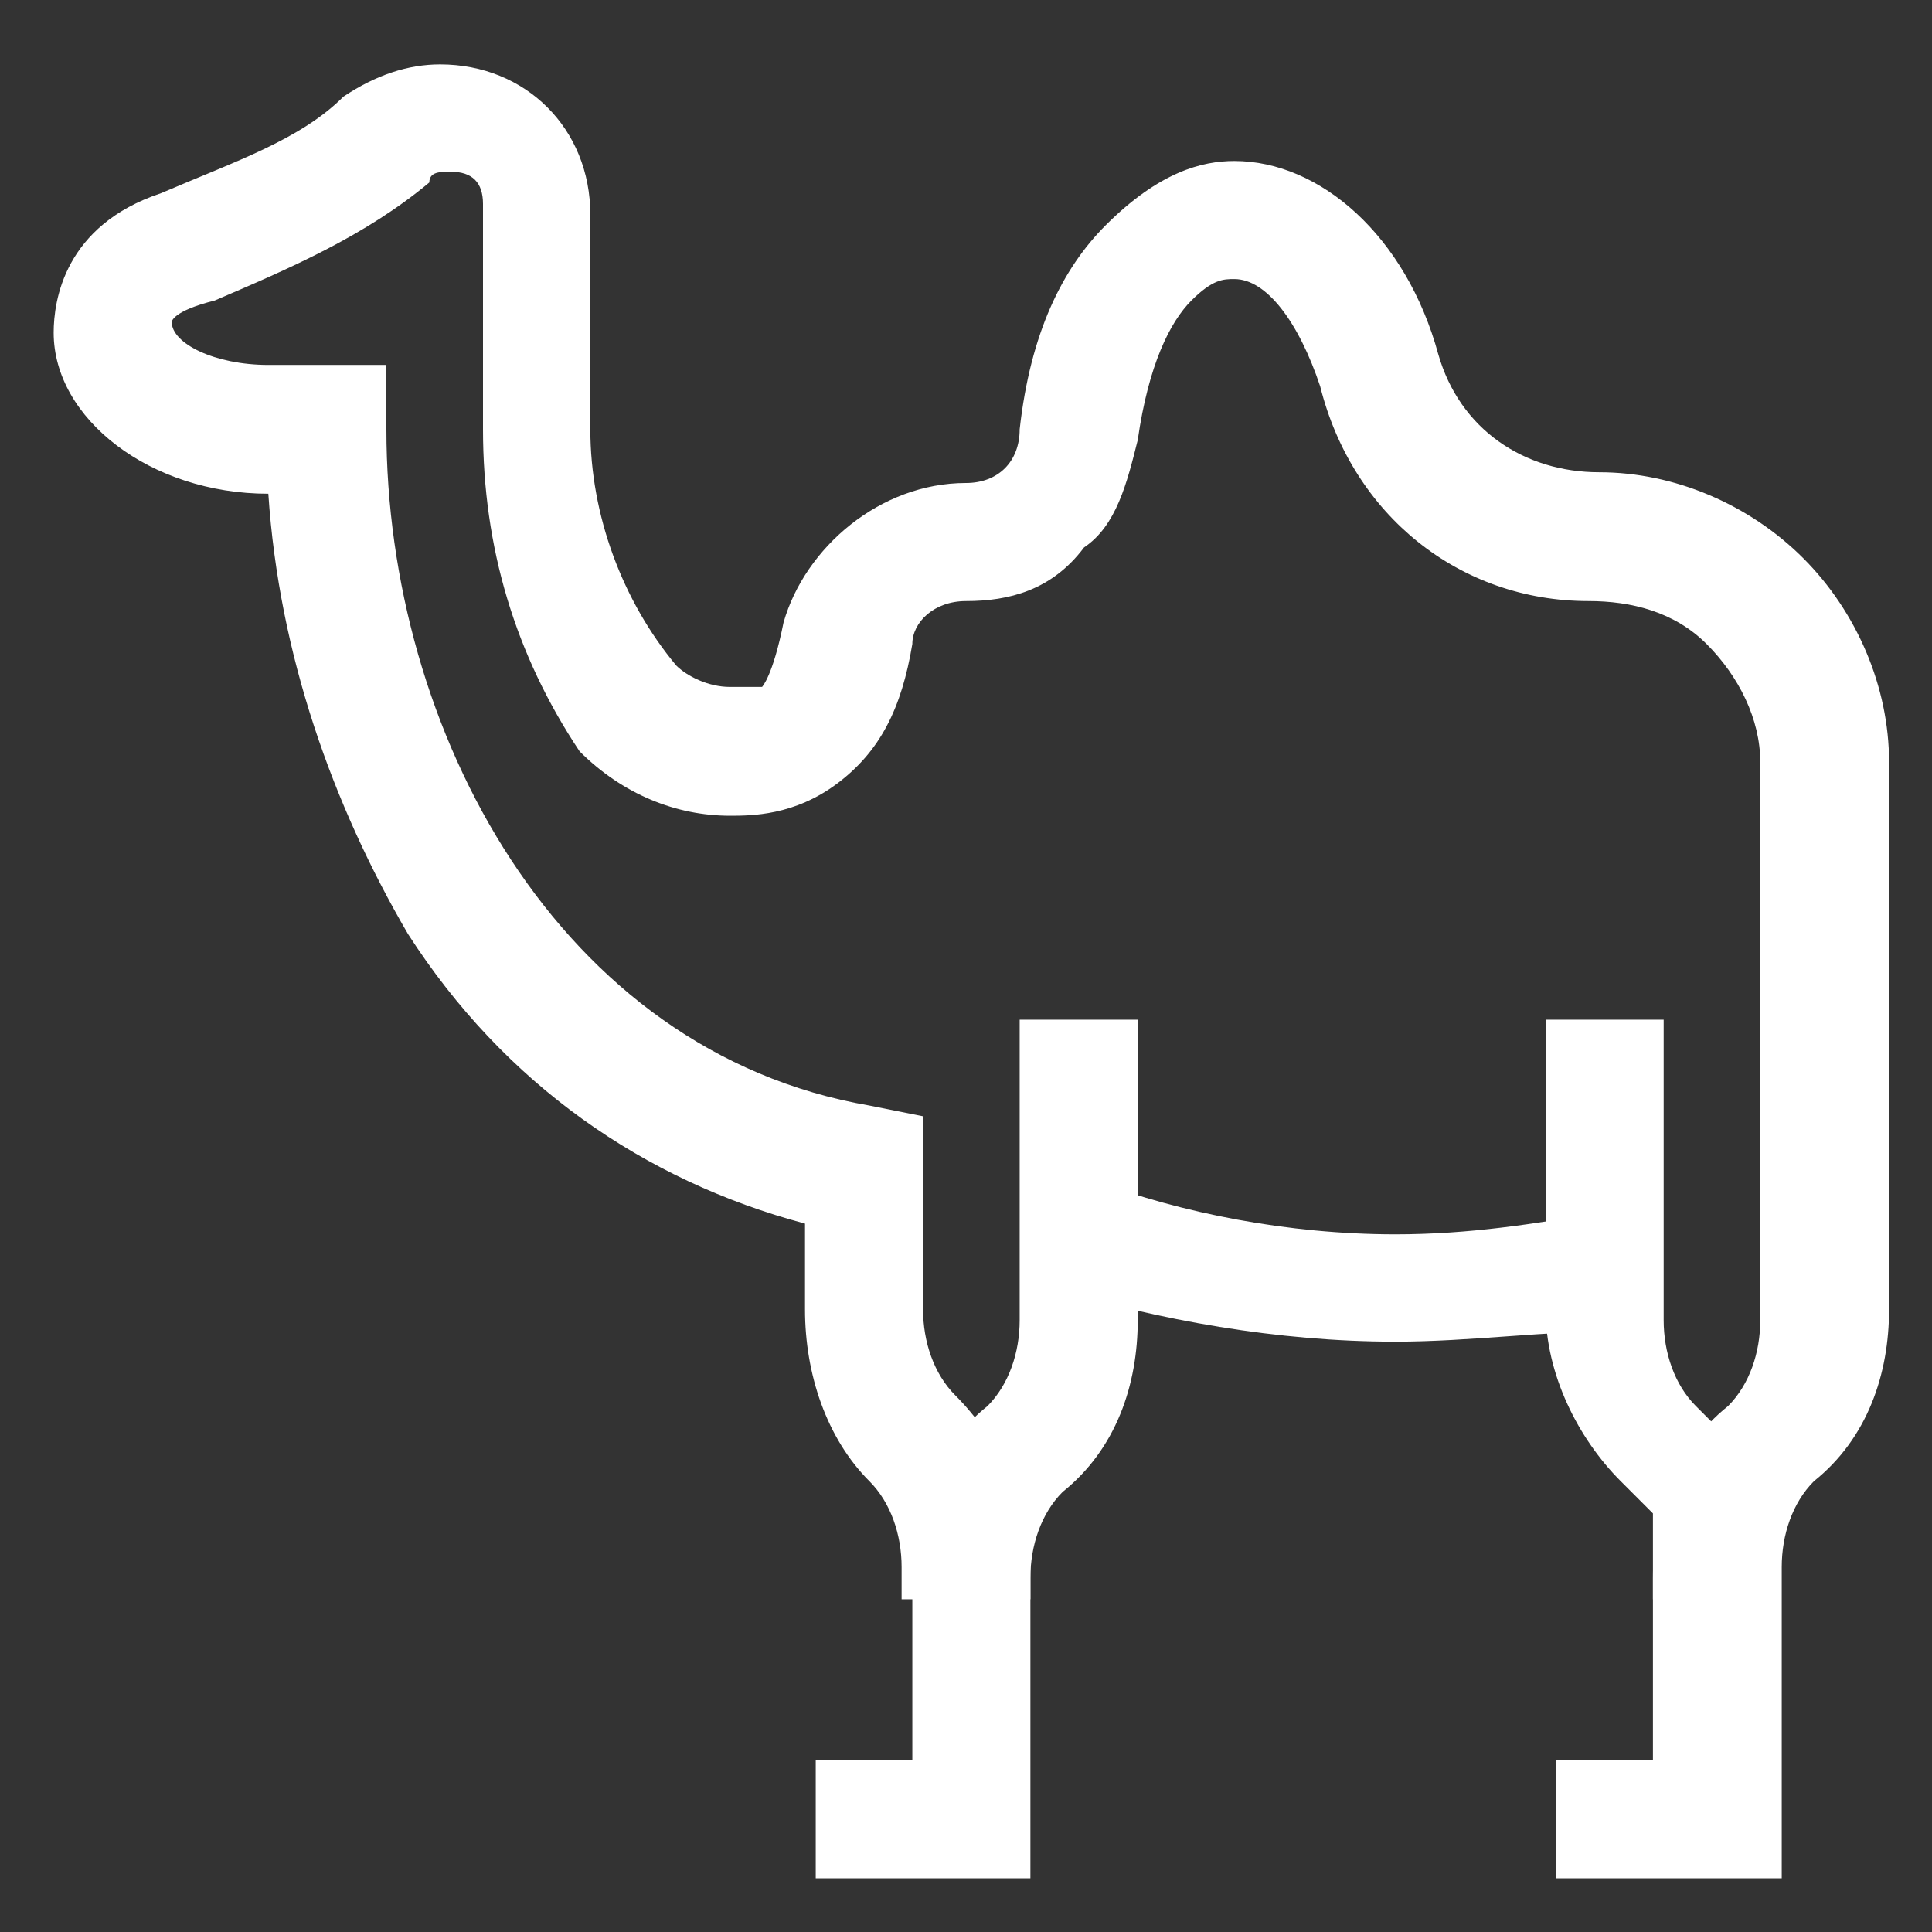
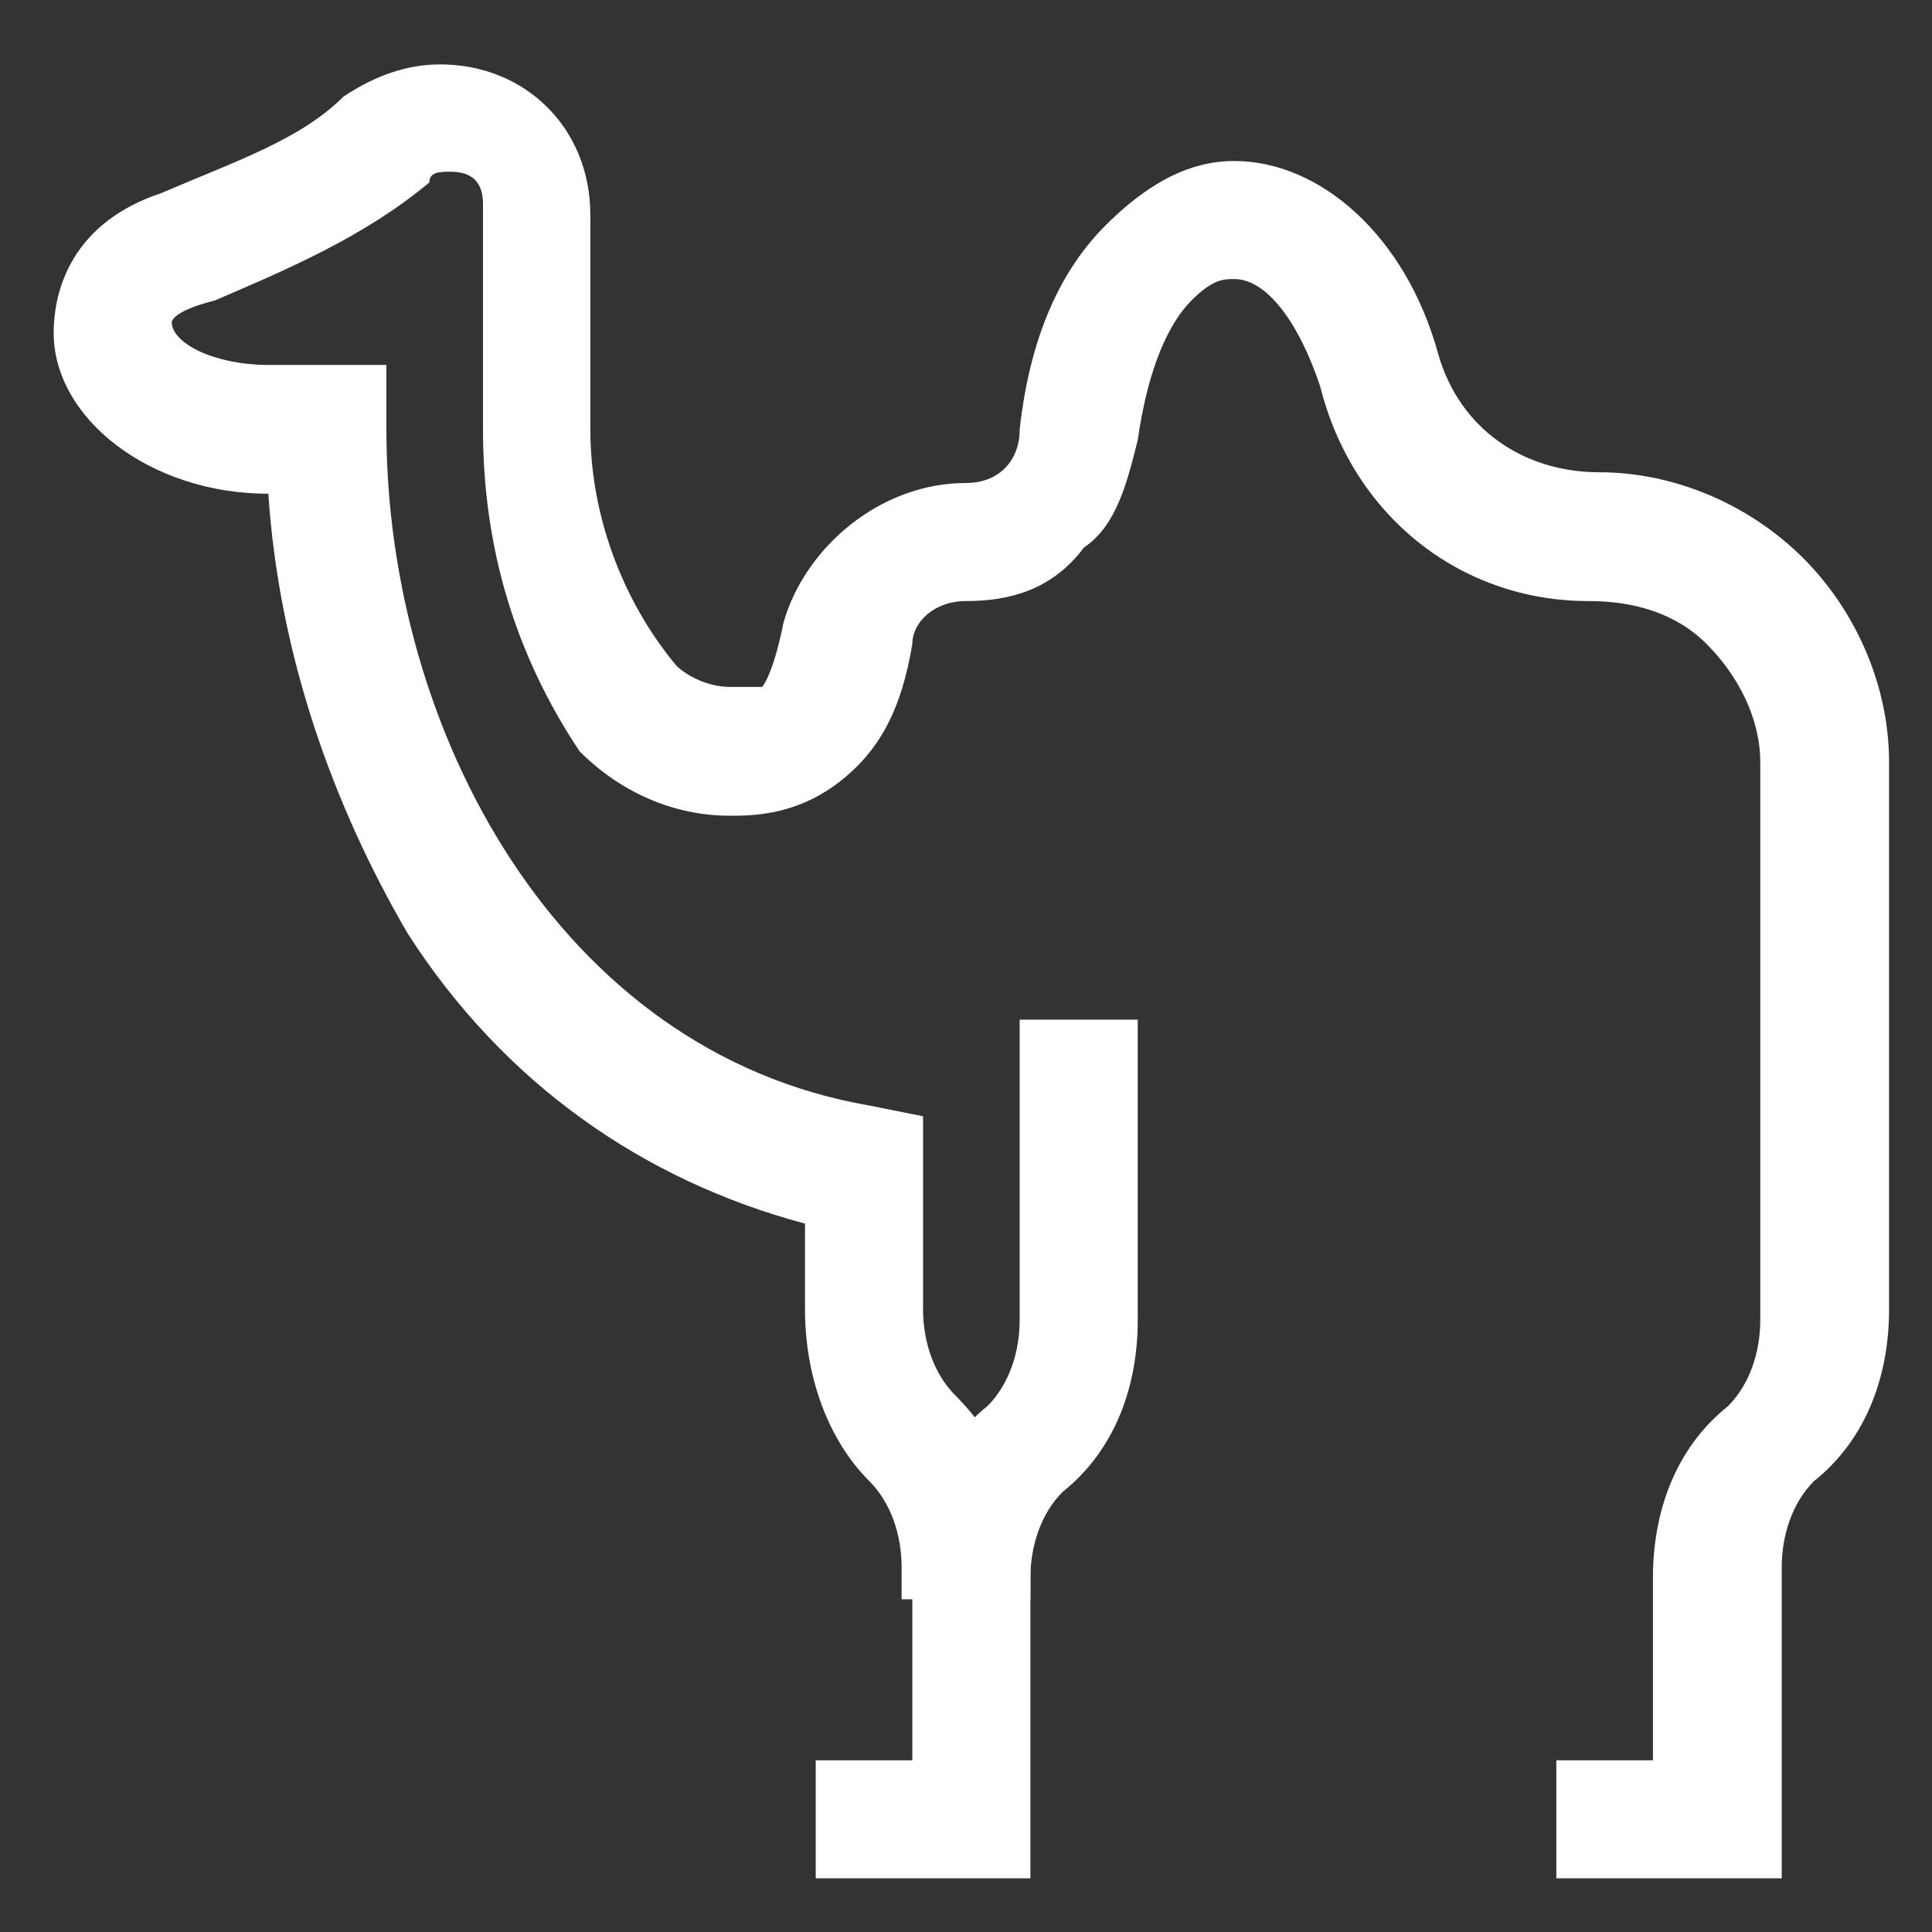
<svg xmlns="http://www.w3.org/2000/svg" version="1.1" id="Layer_1" x="0px" y="0px" width="18px" height="18px" viewBox="0 0 18 18" style="enable-background:new 0 0 18 18;" xml:space="preserve">
  <rect x="0" y="0" width="18" height="18" fill="#333333" stroke="none" />
  <style type="text/css">
	.st0{fill:#FFFFFF;}
</style>
  <g id="XMLID_1_">
    <g id="path1611">
-       <path id="XMLID_6_" class="st0" d="M16.5,14.9h-1.1v-0.8l-0.3-0.3c-0.4-0.4-0.7-1-0.7-1.6V9.5h1.1v2.8c0,0.3,0.1,0.6,0.3,0.8    l0.7,0.7V14.9z" />
-     </g>
+       </g>
    <g id="path1615">
      <path id="XMLID_5_" class="st0" d="M9.6,17.5h-2v-1.1h0.9v-1.7c0-0.6,0.2-1.2,0.7-1.6c0.2-0.2,0.3-0.5,0.3-0.8V9.5h1.1v2.8    c0,0.6-0.2,1.2-0.7,1.6c-0.2,0.2-0.3,0.5-0.3,0.8V17.5z" />
    </g>
    <g id="path1619">
      <path id="XMLID_4_" class="st0" d="M16.5,17.5h-2v-1.1h0.9v-1.7c0-0.6,0.2-1.2,0.7-1.6c0.2-0.2,0.3-0.5,0.3-0.8V7.1    c0-0.4-0.2-0.8-0.5-1.1c-0.3-0.3-0.7-0.4-1.1-0.4c0,0,0,0,0,0c-1.2,0-2.2-0.8-2.5-2c-0.2-0.6-0.5-1-0.8-1c-0.1,0-0.2,0-0.4,0.2    c-0.2,0.2-0.4,0.6-0.5,1.3c-0.1,0.4-0.2,0.8-0.5,1C9.8,5.5,9.4,5.6,9,5.6h0C8.7,5.6,8.5,5.8,8.5,6c-0.1,0.6-0.3,1-0.7,1.3    c-0.4,0.3-0.8,0.3-1,0.3c-0.5,0-1-0.2-1.4-0.6C4.8,6.1,4.5,5.1,4.5,4V1.9c0-0.2-0.1-0.3-0.3-0.3c-0.1,0-0.2,0-0.2,0.1    c-0.6,0.5-1.3,0.8-2,1.1C1.6,2.9,1.6,3,1.6,3c0,0.2,0.4,0.4,0.9,0.4h1.1V4c0,2.8,1.6,5.8,4.5,6.3l0.5,0.1v1.8    c0,0.3,0.1,0.6,0.3,0.8c0.4,0.4,0.7,1,0.7,1.6v0.3H8.4v-0.3c0-0.3-0.1-0.6-0.3-0.8c-0.4-0.4-0.6-1-0.6-1.6v-0.8    C6,11,4.7,10.1,3.8,8.7C3.1,7.5,2.6,6.1,2.5,4.6c-1.1,0-2-0.7-2-1.5c0-0.3,0.1-1,1-1.3c0.7-0.3,1.3-0.5,1.7-0.9    c0.3-0.2,0.6-0.3,0.9-0.3l0,0.4l0-0.4c0.8,0,1.4,0.6,1.4,1.4V4c0,0.8,0.3,1.6,0.8,2.2c0.1,0.1,0.3,0.2,0.5,0.2c0.2,0,0.3,0,0.3,0    c0,0,0.1-0.1,0.2-0.6C7.5,5.1,8.2,4.5,9,4.5h0c0.3,0,0.5-0.2,0.5-0.5c0.1-0.9,0.4-1.5,0.8-1.9c0.5-0.5,0.9-0.6,1.2-0.6    c0.8,0,1.6,0.7,1.9,1.8c0.2,0.7,0.8,1.1,1.5,1.1c0.7,0,1.4,0.3,1.9,0.8c0.5,0.5,0.8,1.2,0.8,1.9v5.1c0,0.6-0.2,1.2-0.7,1.6    c-0.2,0.2-0.3,0.5-0.3,0.8V17.5z" />
    </g>
    <g id="path1623">
-       <path id="XMLID_3_" class="st0" d="M13,12.5c-1.1,0-2.2-0.2-3.2-0.5l0.4-1c0.8,0.3,1.8,0.5,2.8,0.5c0.7,0,1.3-0.1,1.9-0.2l0.2,1.1    C14.4,12.4,13.7,12.5,13,12.5z" />
-     </g>
+       </g>
  </g>
</svg>